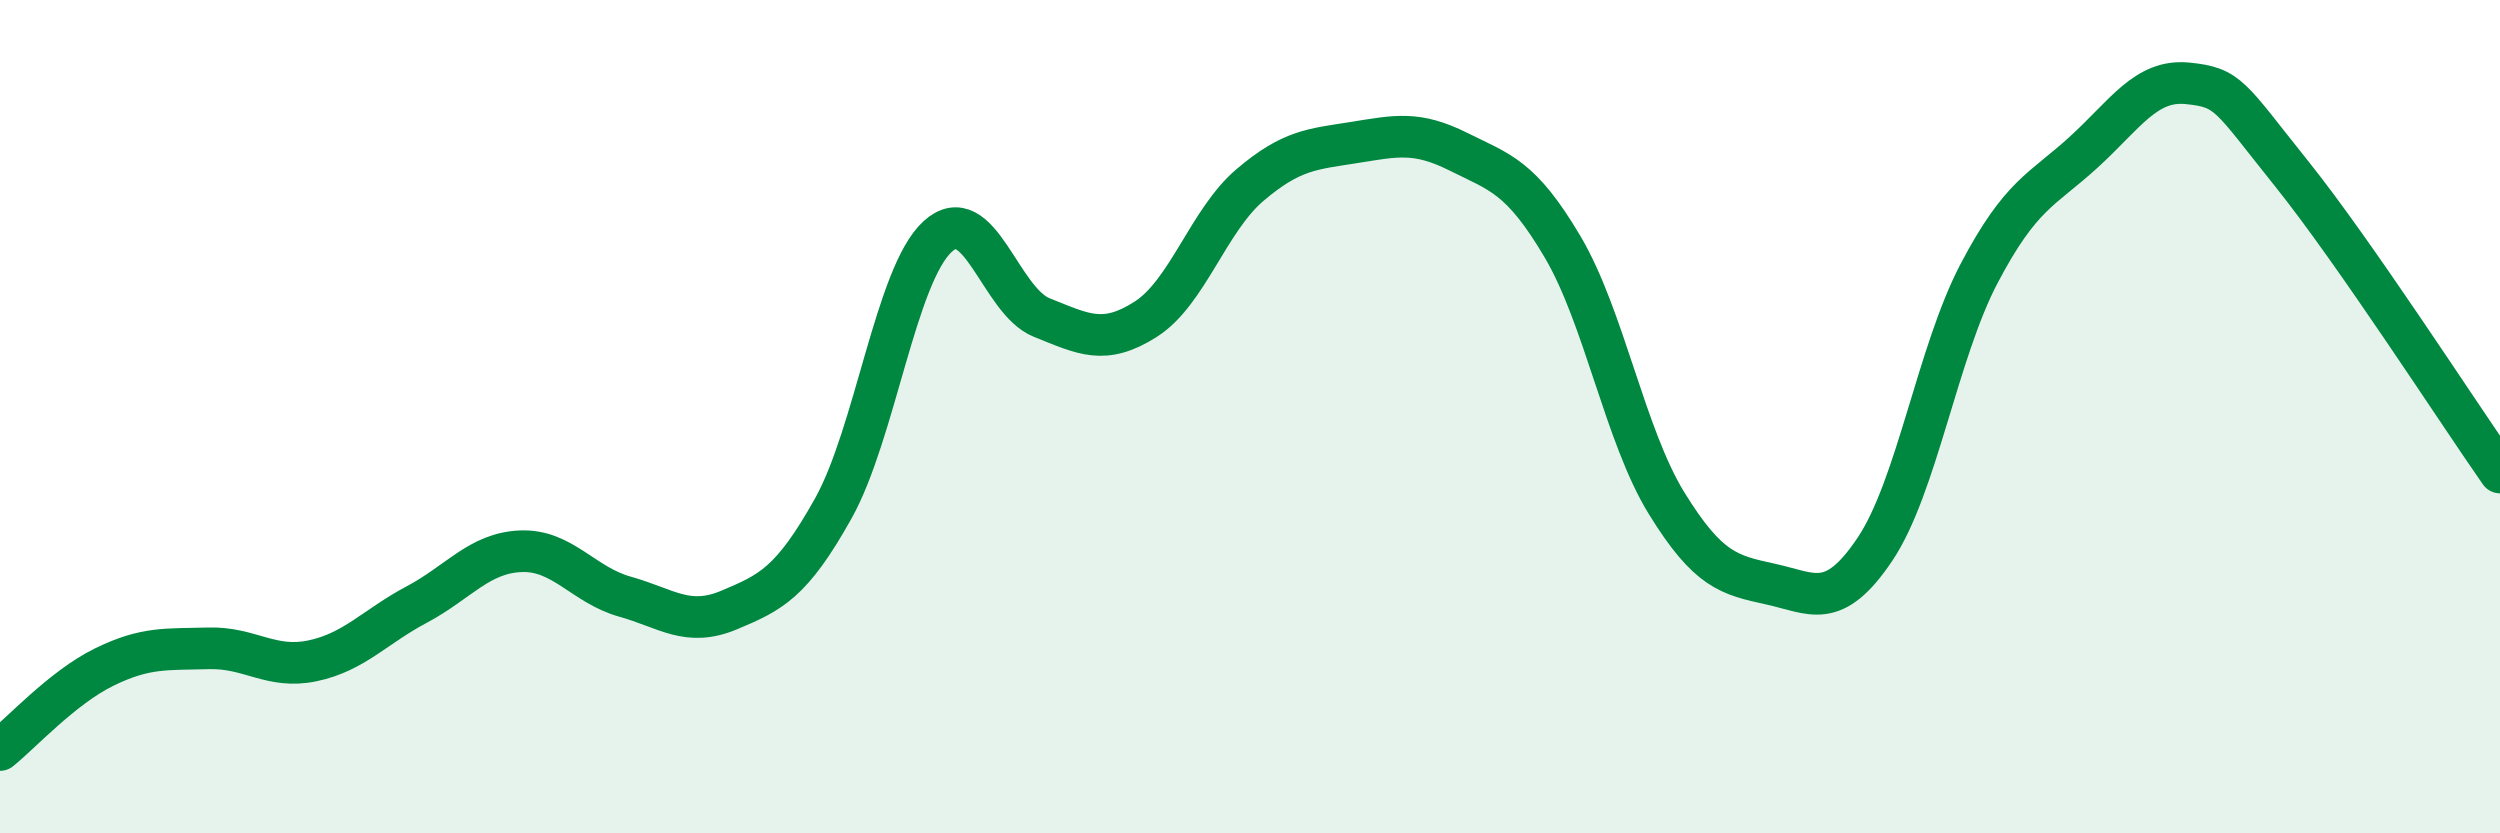
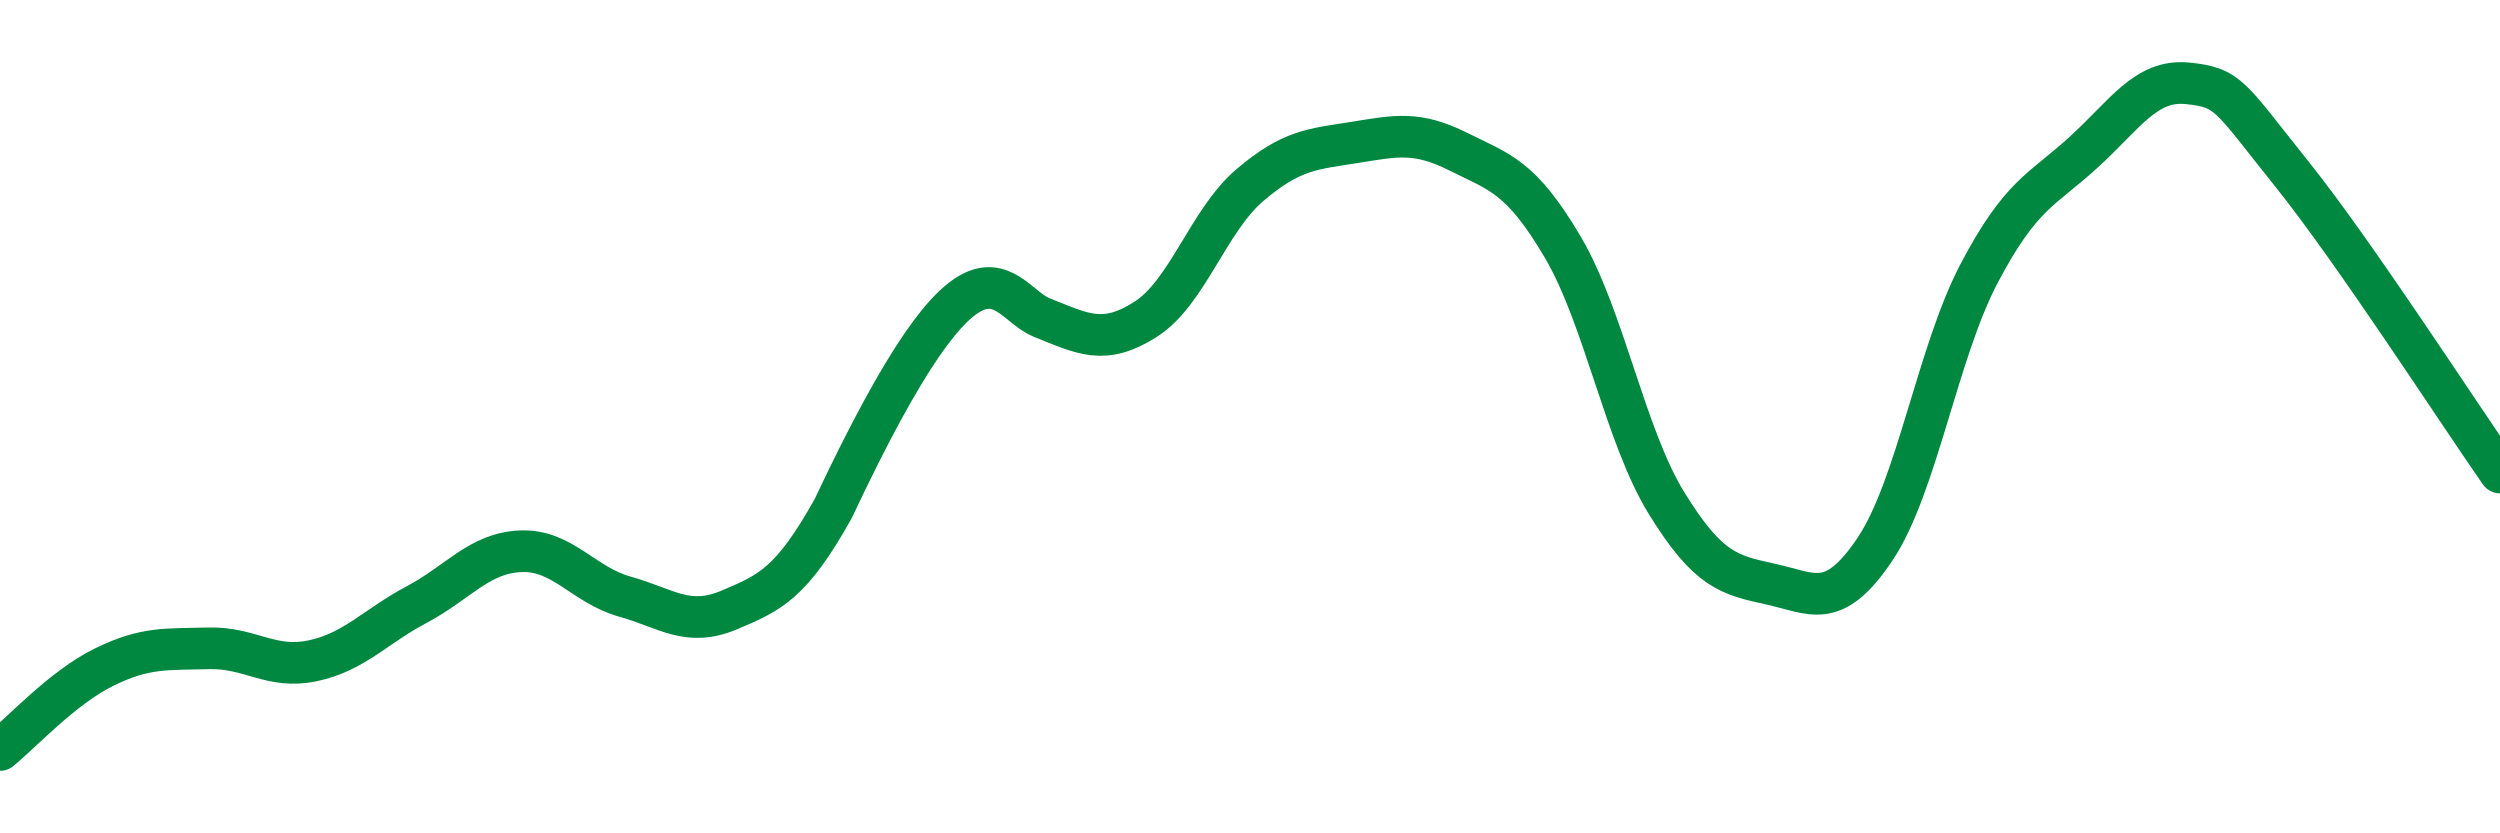
<svg xmlns="http://www.w3.org/2000/svg" width="60" height="20" viewBox="0 0 60 20">
-   <path d="M 0,18 C 0.5,17.6 1.5,16.5 2.5,16.01 C 3.5,15.52 4,15.59 5,15.56 C 6,15.53 6.5,16.07 7.5,15.86 C 8.5,15.65 9,15.04 10,14.51 C 11,13.98 11.5,13.27 12.5,13.23 C 13.5,13.19 14,14.04 15,14.32 C 16,14.6 16.5,15.06 17.5,14.64 C 18.5,14.22 19,13.99 20,12.2 C 21,10.41 21.5,6.6 22.5,5.68 C 23.5,4.76 24,7.22 25,7.62 C 26,8.02 26.5,8.3 27.5,7.66 C 28.5,7.02 29,5.29 30,4.44 C 31,3.59 31.5,3.58 32.5,3.42 C 33.5,3.26 34,3.14 35,3.64 C 36,4.14 36.5,4.23 37.5,5.92 C 38.5,7.61 39,10.46 40,12.08 C 41,13.7 41.5,13.8 42.5,14.02 C 43.5,14.24 44,14.67 45,13.18 C 46,11.69 46.5,8.46 47.5,6.56 C 48.5,4.66 49,4.57 50,3.66 C 51,2.75 51.5,1.9 52.5,2 C 53.5,2.1 53.5,2.3 55,4.17 C 56.5,6.04 59,9.91 60,11.34L60 20L0 20Z" fill="#008740" opacity="0.1" stroke-linecap="round" stroke-linejoin="round" />
-   <path d="M 0,18 C 0.5,17.6 1.5,16.5 2.5,16.01 C 3.5,15.52 4,15.59 5,15.56 C 6,15.53 6.5,16.07 7.5,15.86 C 8.5,15.65 9,15.04 10,14.51 C 11,13.98 11.5,13.27 12.5,13.23 C 13.5,13.19 14,14.04 15,14.32 C 16,14.6 16.5,15.06 17.5,14.64 C 18.5,14.22 19,13.99 20,12.2 C 21,10.41 21.5,6.6 22.5,5.68 C 23.5,4.76 24,7.22 25,7.62 C 26,8.02 26.5,8.3 27.5,7.66 C 28.5,7.02 29,5.29 30,4.44 C 31,3.59 31.5,3.58 32.5,3.42 C 33.5,3.26 34,3.14 35,3.64 C 36,4.14 36.5,4.23 37.5,5.92 C 38.5,7.61 39,10.46 40,12.08 C 41,13.7 41.5,13.8 42.5,14.02 C 43.5,14.24 44,14.67 45,13.18 C 46,11.69 46.5,8.46 47.5,6.56 C 48.5,4.66 49,4.57 50,3.66 C 51,2.75 51.5,1.9 52.5,2 C 53.5,2.1 53.5,2.3 55,4.17 C 56.5,6.04 59,9.91 60,11.34" stroke="#008740" stroke-width="1" fill="none" stroke-linecap="round" stroke-linejoin="round" />
+   <path d="M 0,18 C 0.5,17.6 1.5,16.5 2.5,16.01 C 3.5,15.52 4,15.59 5,15.56 C 6,15.53 6.5,16.07 7.5,15.86 C 8.5,15.65 9,15.04 10,14.51 C 11,13.98 11.5,13.27 12.5,13.23 C 13.5,13.19 14,14.04 15,14.32 C 16,14.6 16.5,15.06 17.5,14.64 C 18.5,14.22 19,13.99 20,12.2 C 23.5,4.76 24,7.22 25,7.62 C 26,8.02 26.5,8.3 27.5,7.66 C 28.5,7.02 29,5.29 30,4.44 C 31,3.59 31.5,3.58 32.5,3.42 C 33.5,3.26 34,3.14 35,3.64 C 36,4.14 36.5,4.23 37.5,5.92 C 38.5,7.61 39,10.46 40,12.08 C 41,13.7 41.5,13.8 42.5,14.02 C 43.5,14.24 44,14.67 45,13.18 C 46,11.69 46.5,8.46 47.5,6.56 C 48.5,4.66 49,4.57 50,3.66 C 51,2.75 51.5,1.9 52.5,2 C 53.5,2.1 53.5,2.3 55,4.17 C 56.5,6.04 59,9.91 60,11.34" stroke="#008740" stroke-width="1" fill="none" stroke-linecap="round" stroke-linejoin="round" />
</svg>